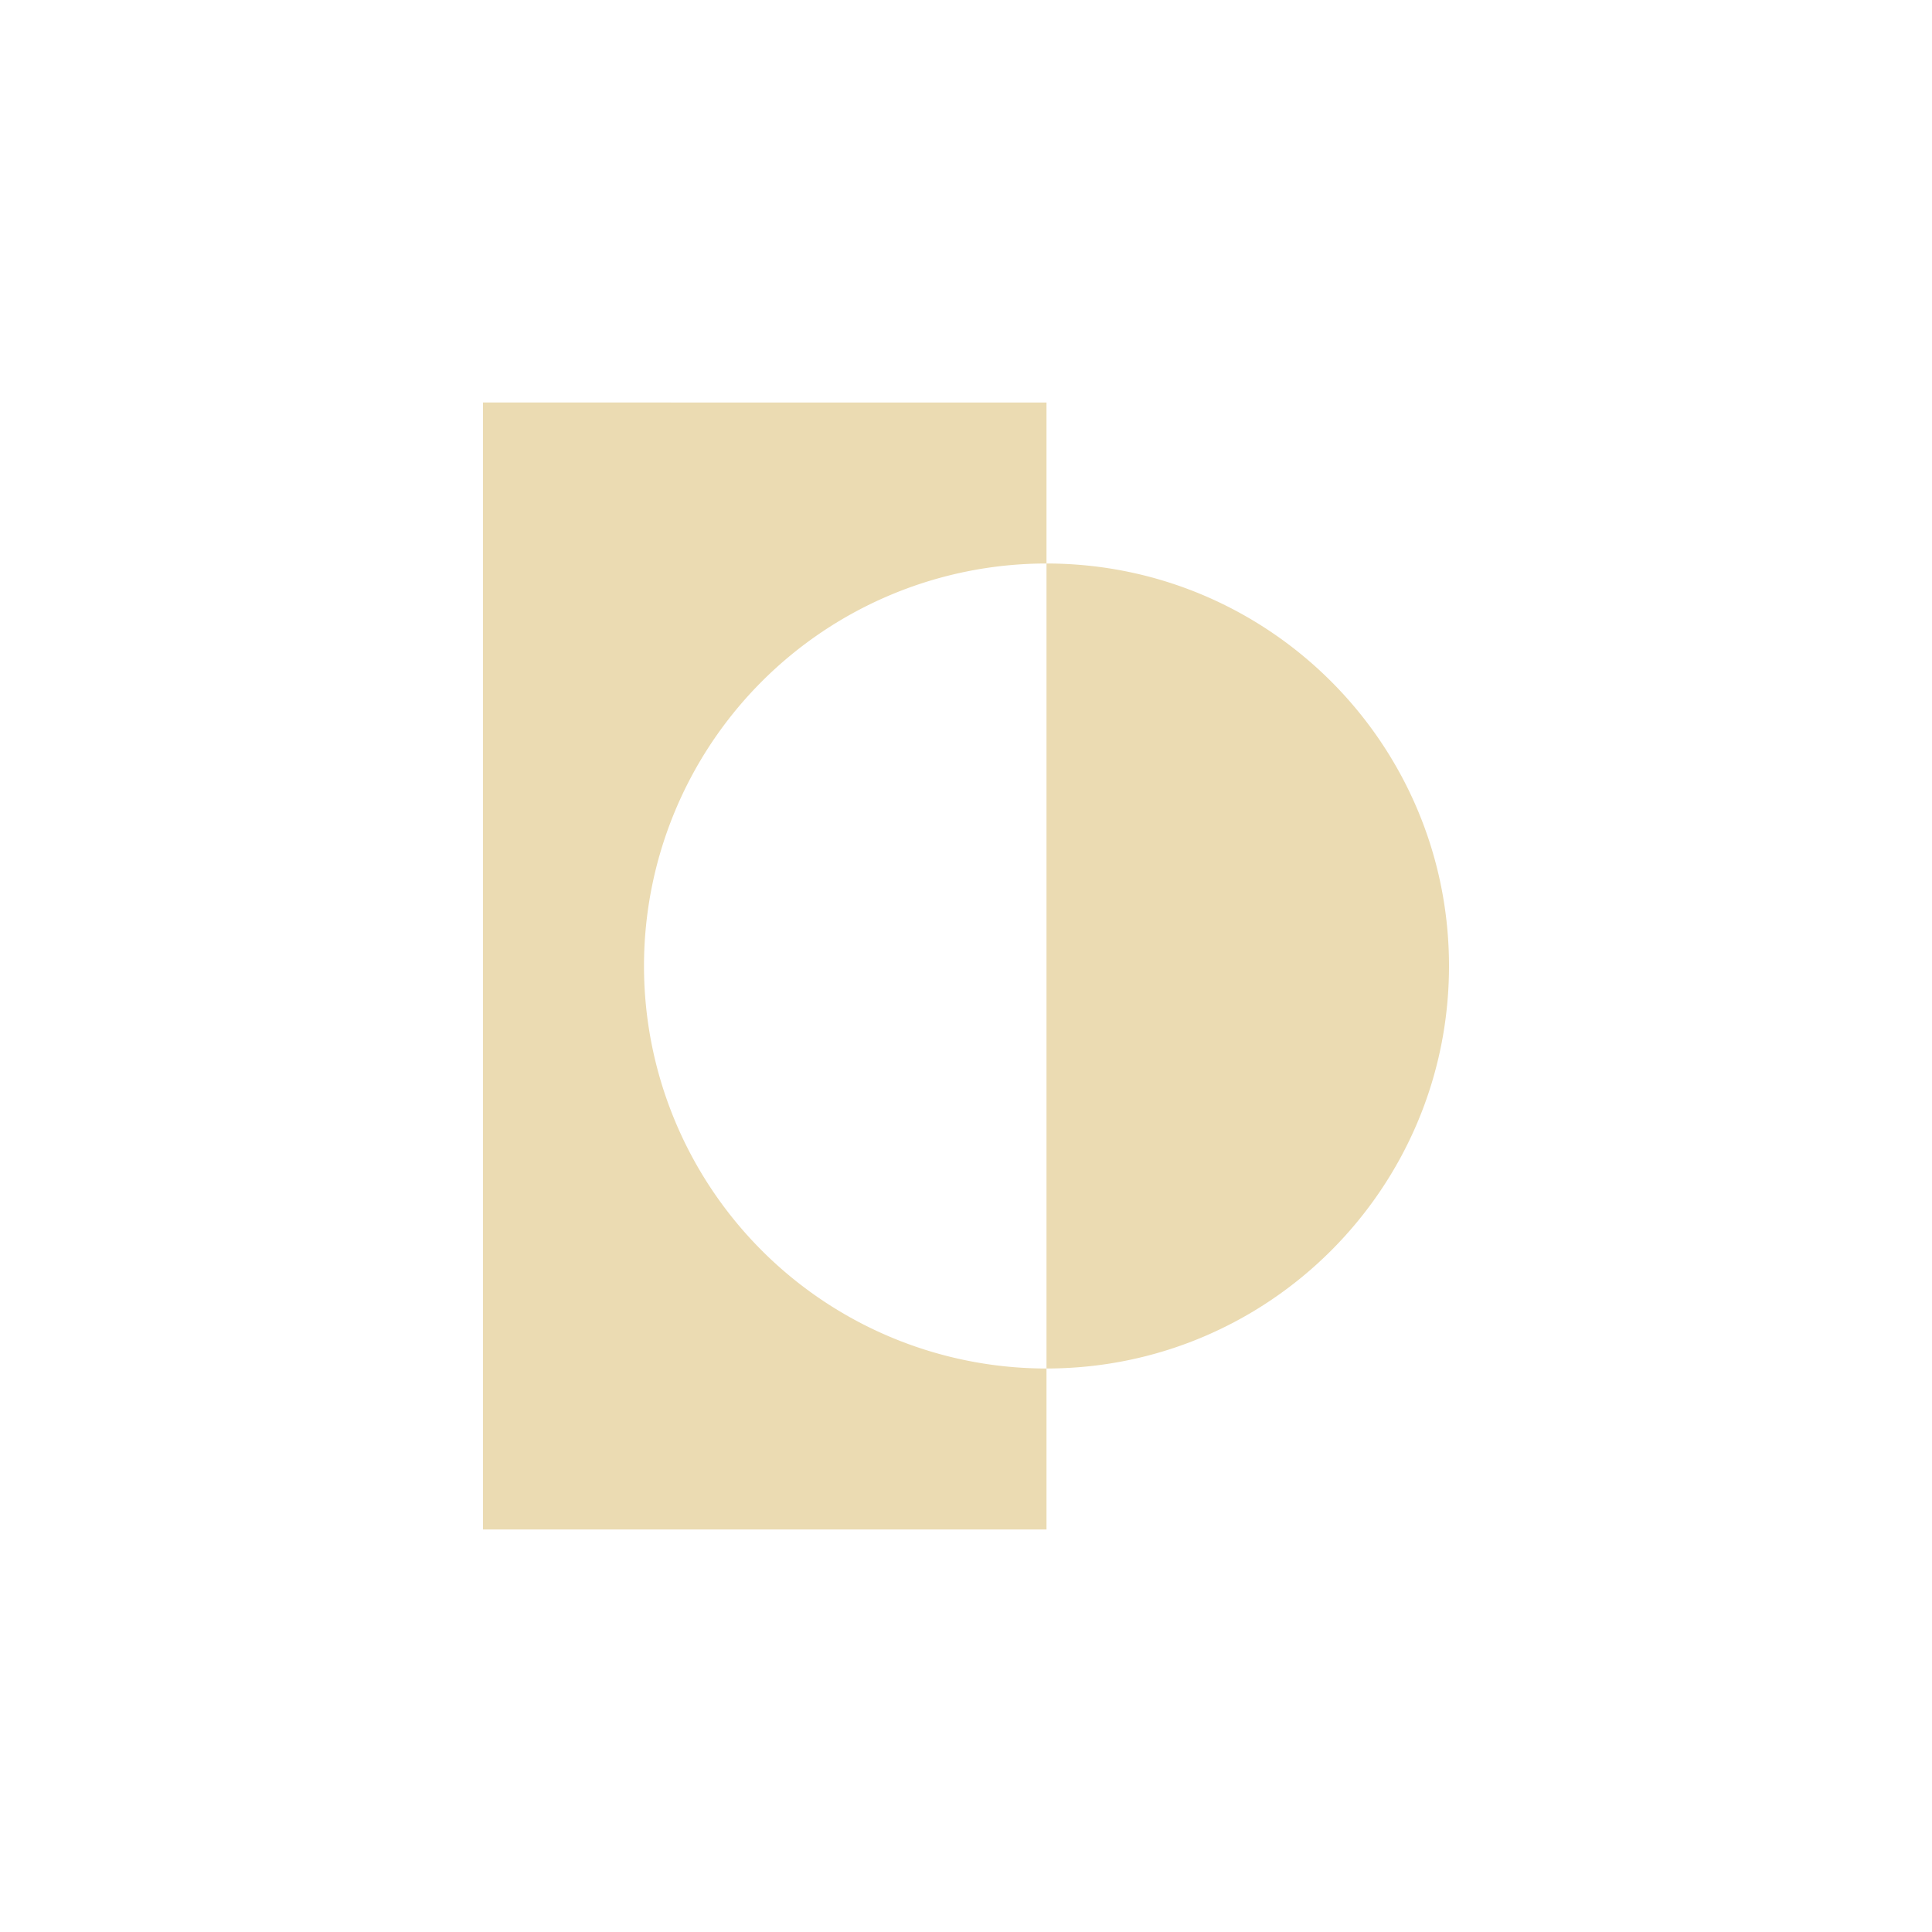
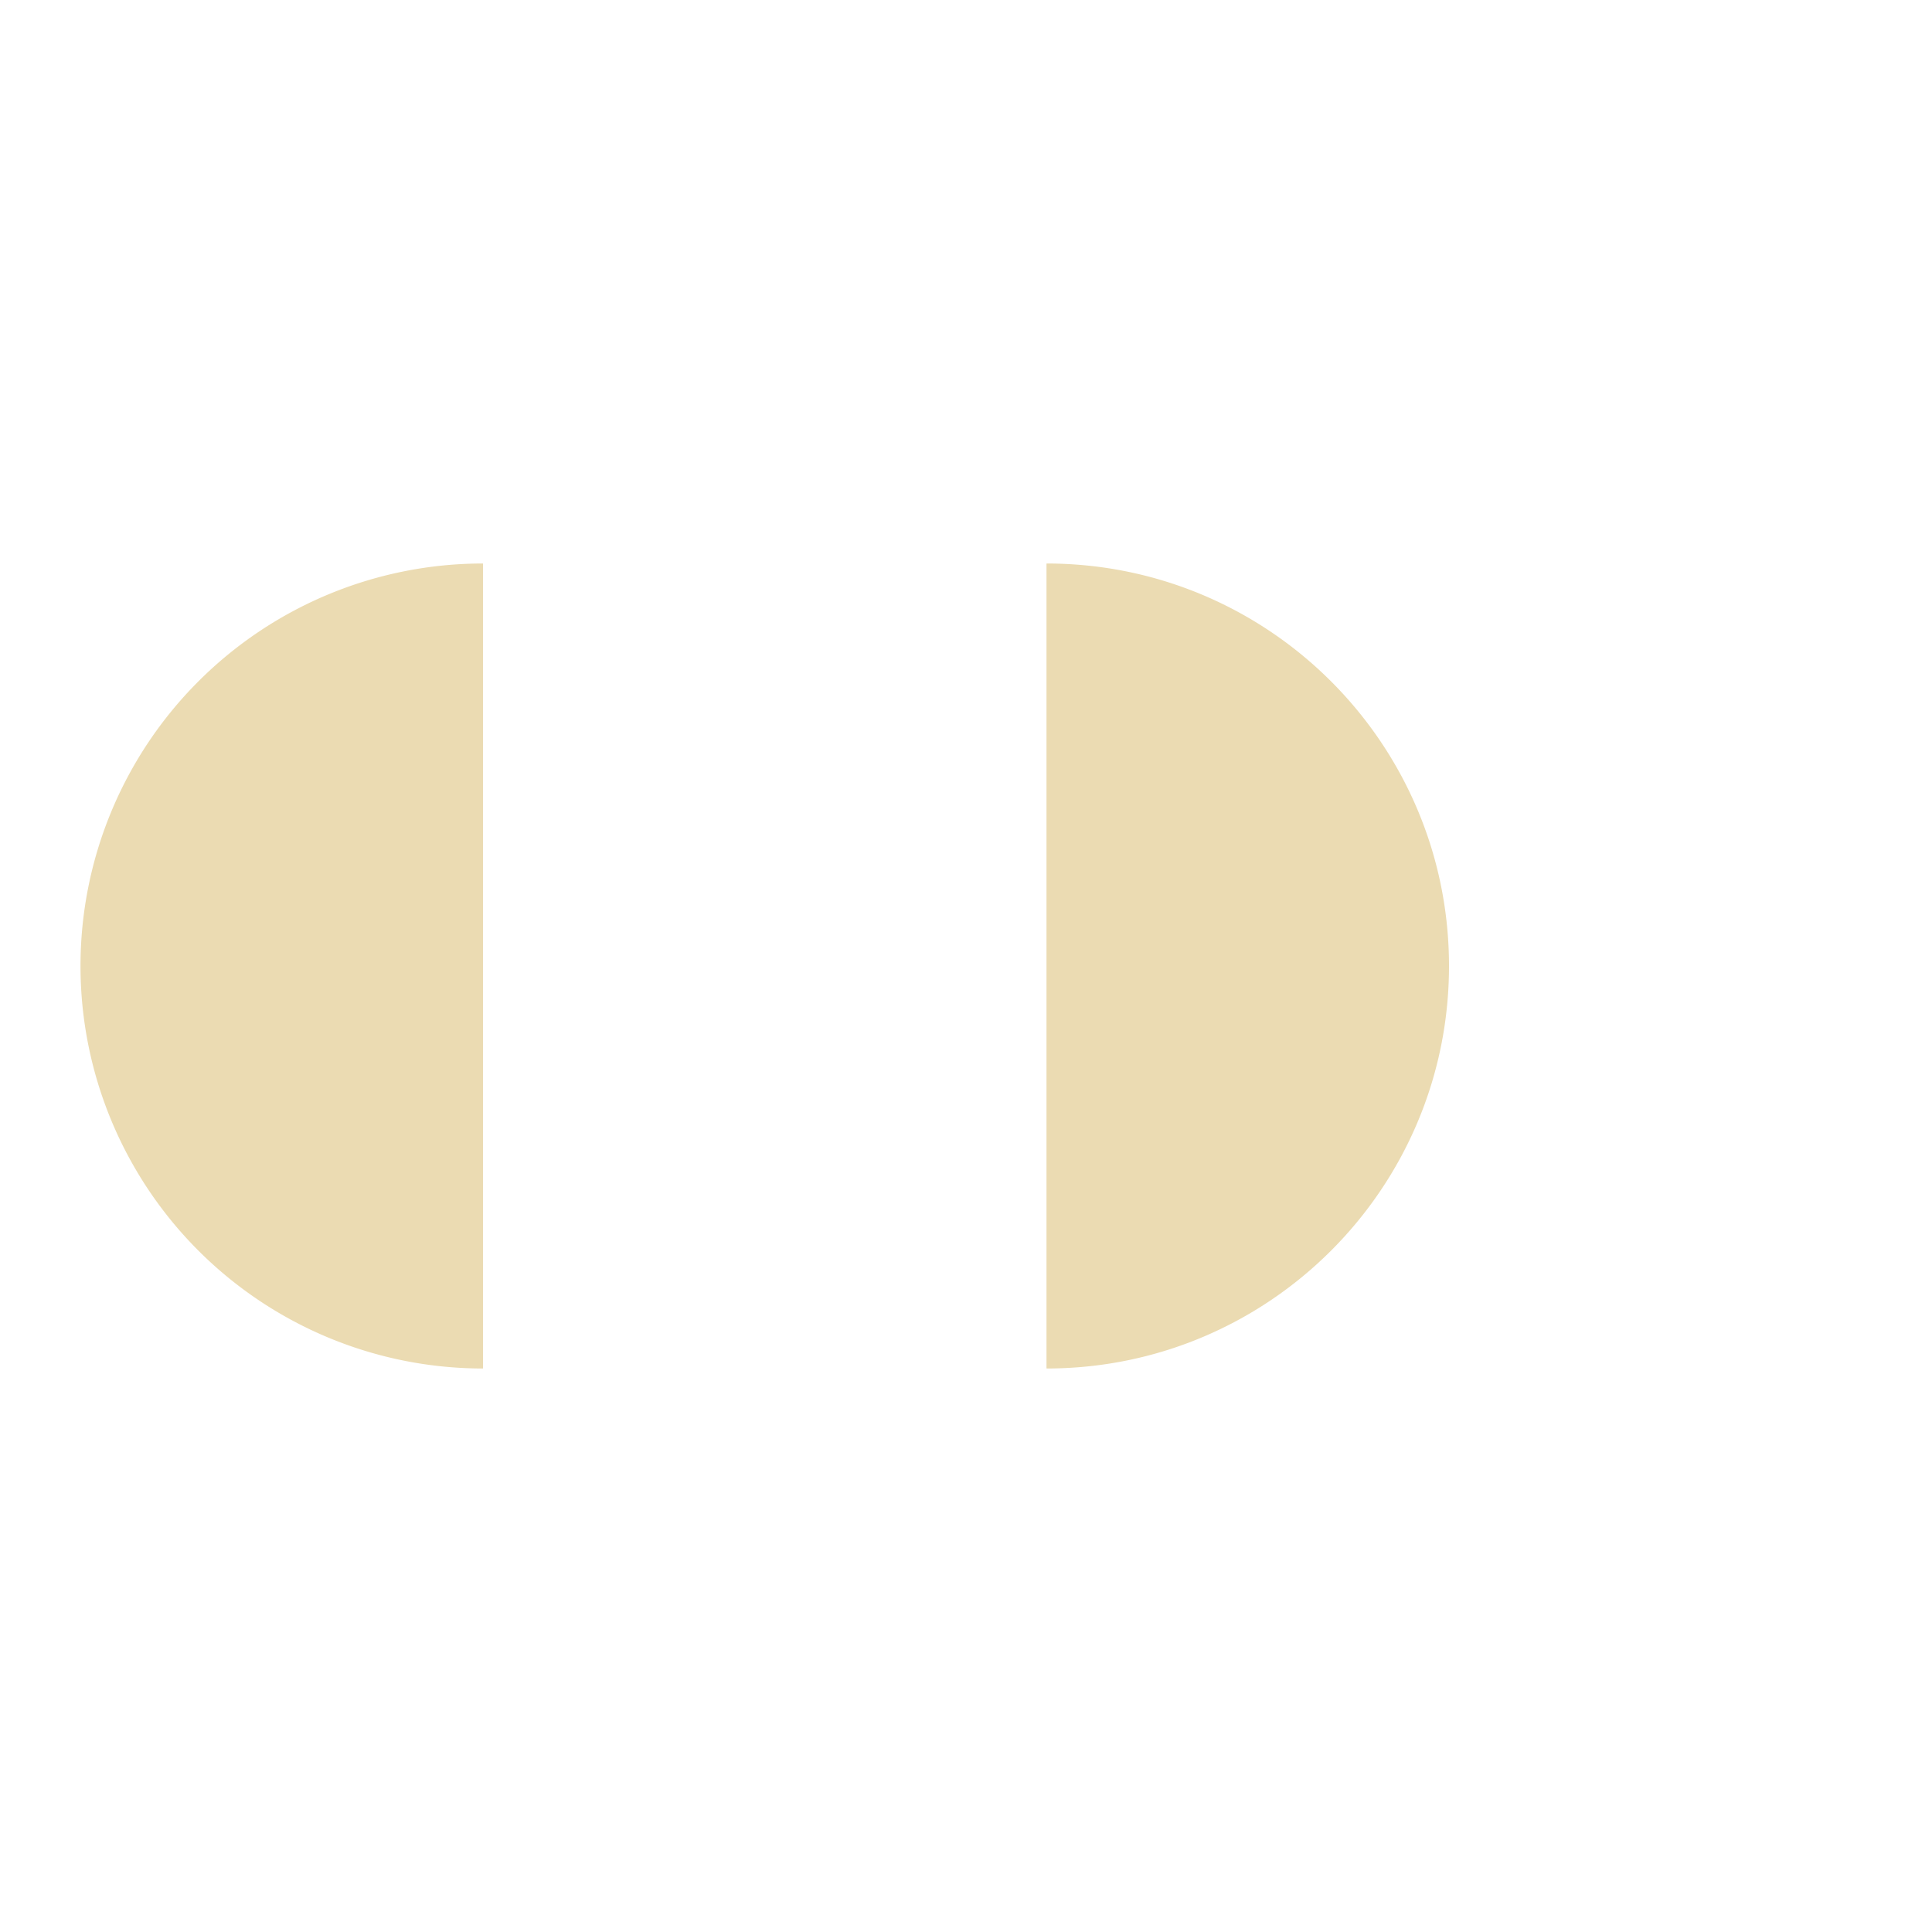
<svg xmlns="http://www.w3.org/2000/svg" width="24" height="24" version="1.1" viewBox="0 0 24 24">
  <defs>
    <style id="current-color-scheme" type="text/css">.ColorScheme-Text { color:#ebdbb2; } .ColorScheme-Highlight { color:#458588; }</style>
  </defs>
-   <path class="ColorScheme-Text" d="m6 5v14h7v-2a5 5 0 0 1-5-5 5 5 0 0 1 5-5v-2zm7 2v10c2.761 0 5-2.239 5-5s-2.239-5-5-5z" fill="currentColor" />
+   <path class="ColorScheme-Text" d="m6 5v14v-2a5 5 0 0 1-5-5 5 5 0 0 1 5-5v-2zm7 2v10c2.761 0 5-2.239 5-5s-2.239-5-5-5z" fill="currentColor" />
</svg>